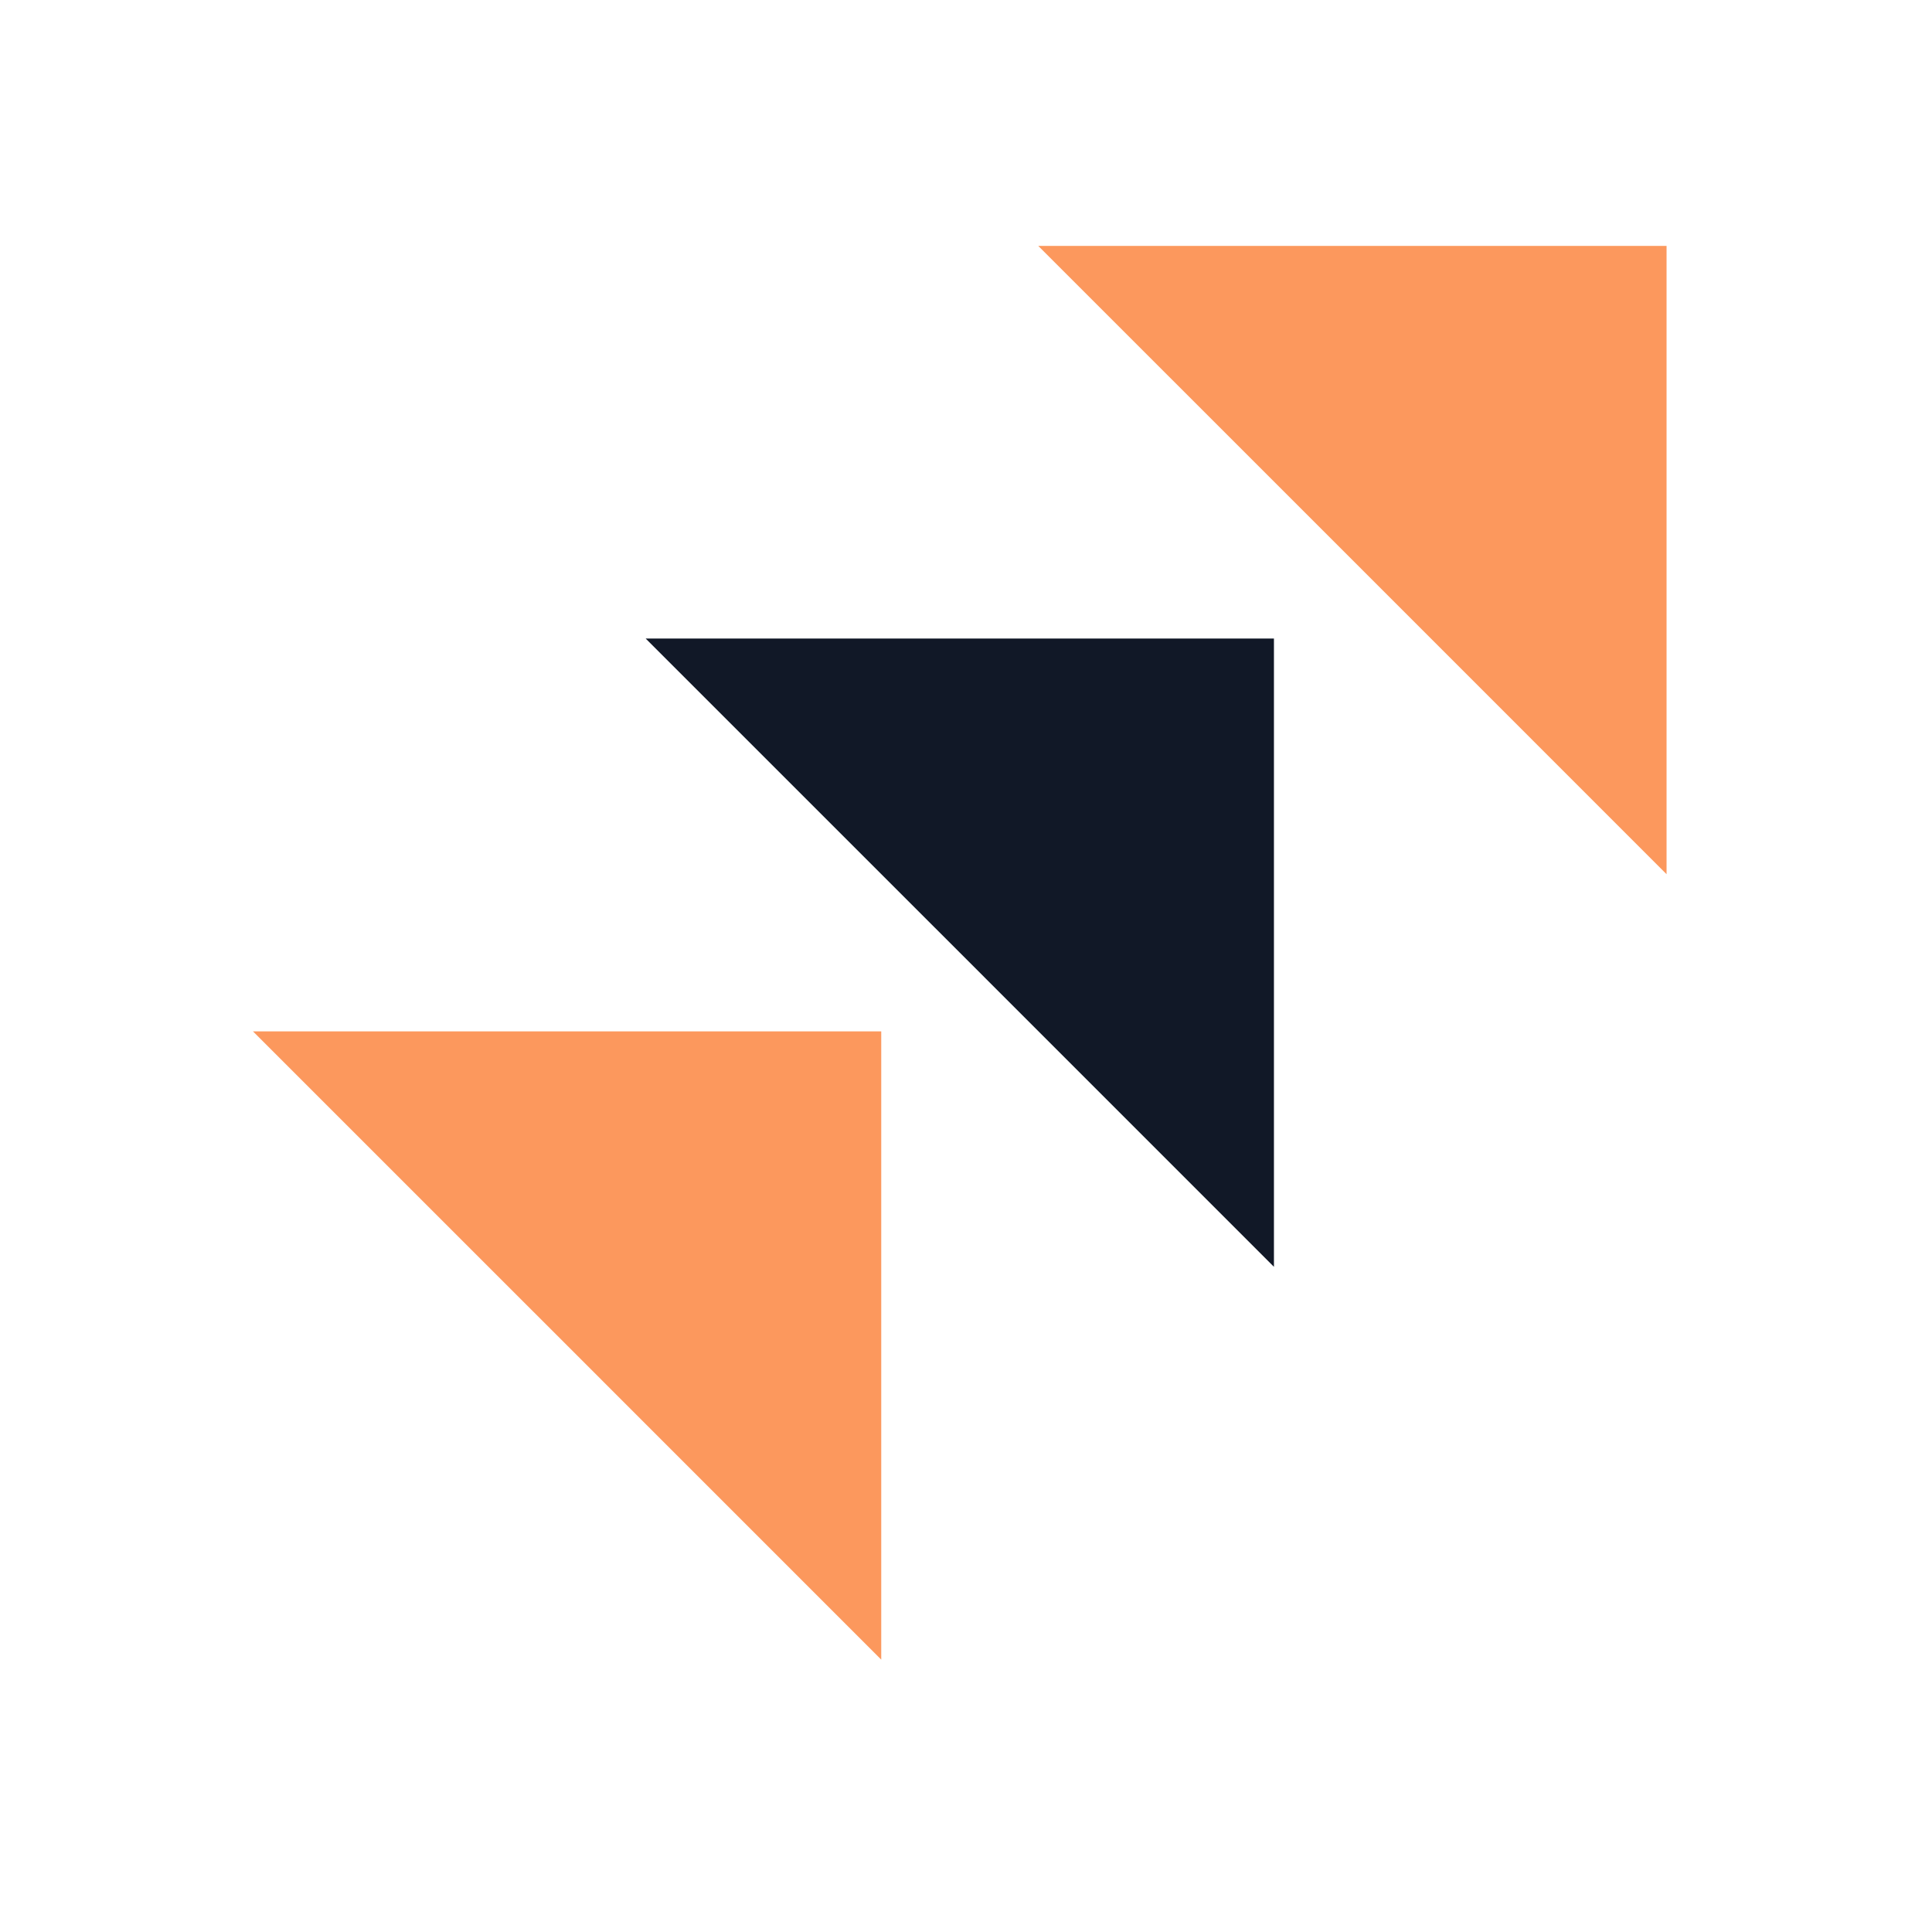
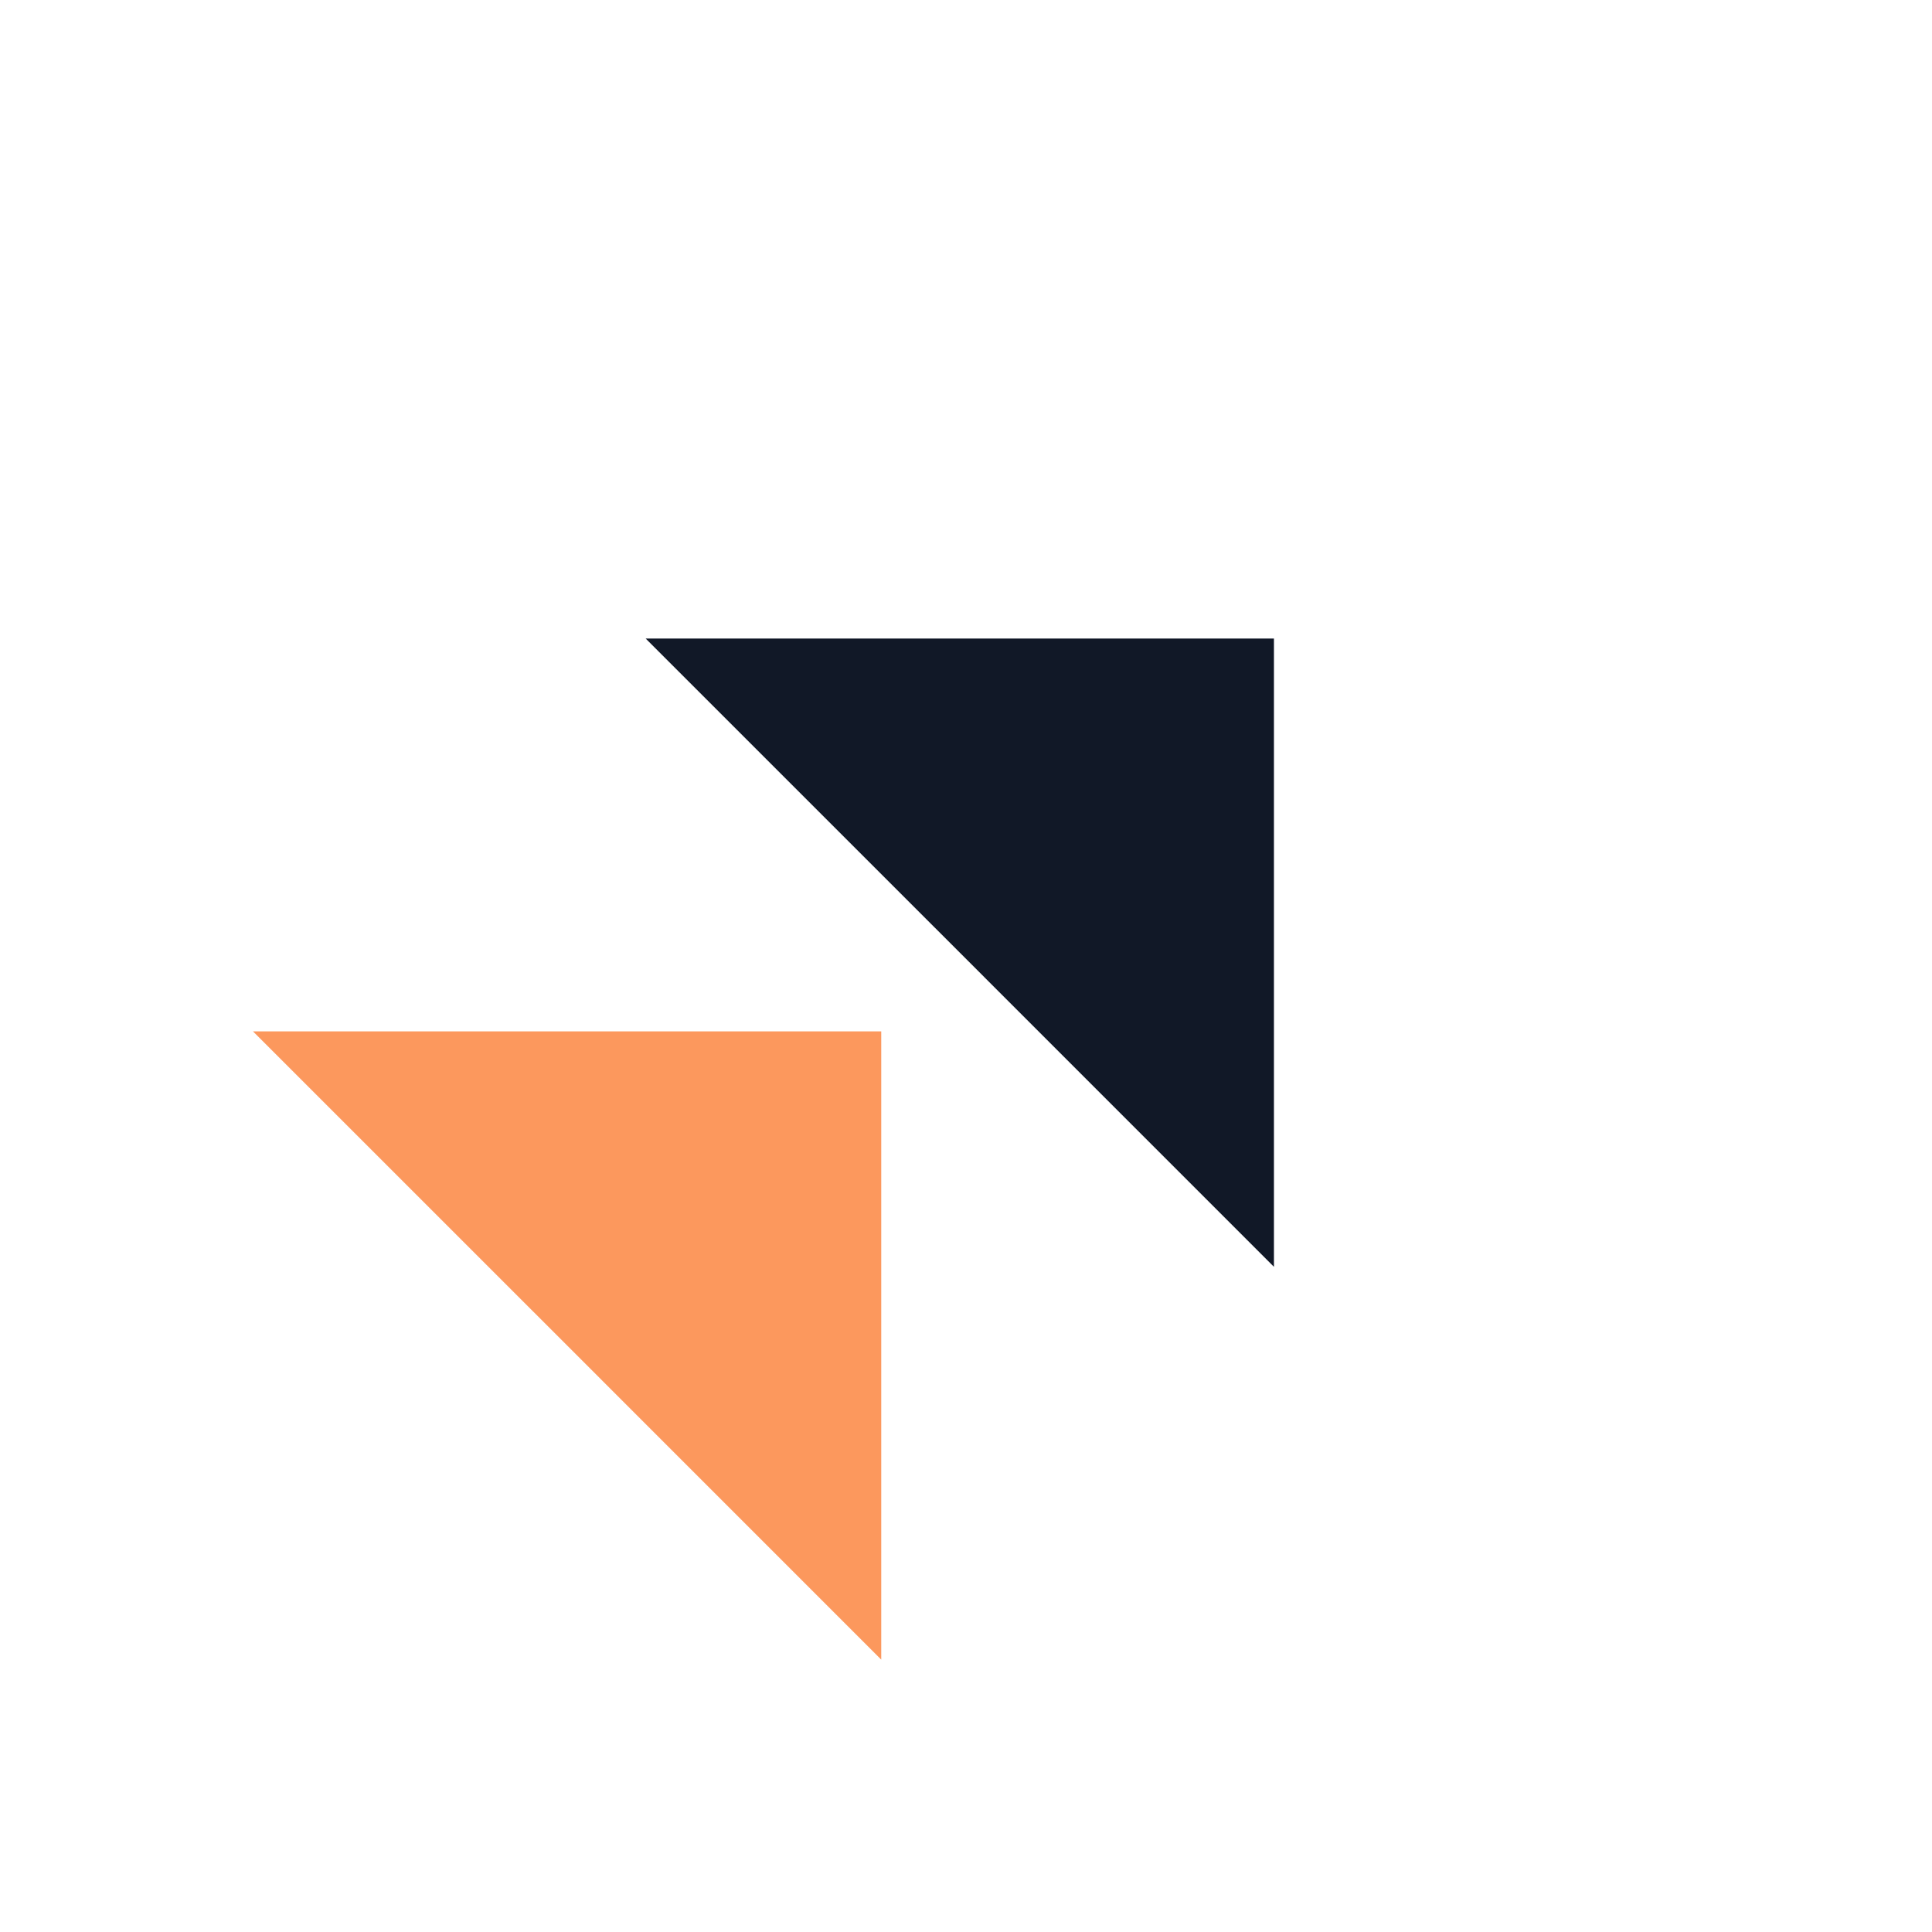
<svg xmlns="http://www.w3.org/2000/svg" width="41" height="41" viewBox="0 0 41 41" fill="none">
  <g clip-path="url(#clip0_13891_4449)">
-     <path d="M22.034 5.219H35.367V18.552L28.701 11.885L22.034 5.219Z" fill="#FC985D" />
    <path d="M13.702 13.551H27.035V26.884L20.369 20.217L13.702 13.551Z" fill="#111827" />
    <path d="M5.368 21.887H18.701V35.22L12.035 28.553L5.368 21.887Z" fill="#FC985D" />
  </g>
  <defs>
    <clipPath id="clip0_13891_4449">
      <rect width="40" height="40" fill="white" transform="translate(0.368 0.219)" />
    </clipPath>
  </defs>
</svg>